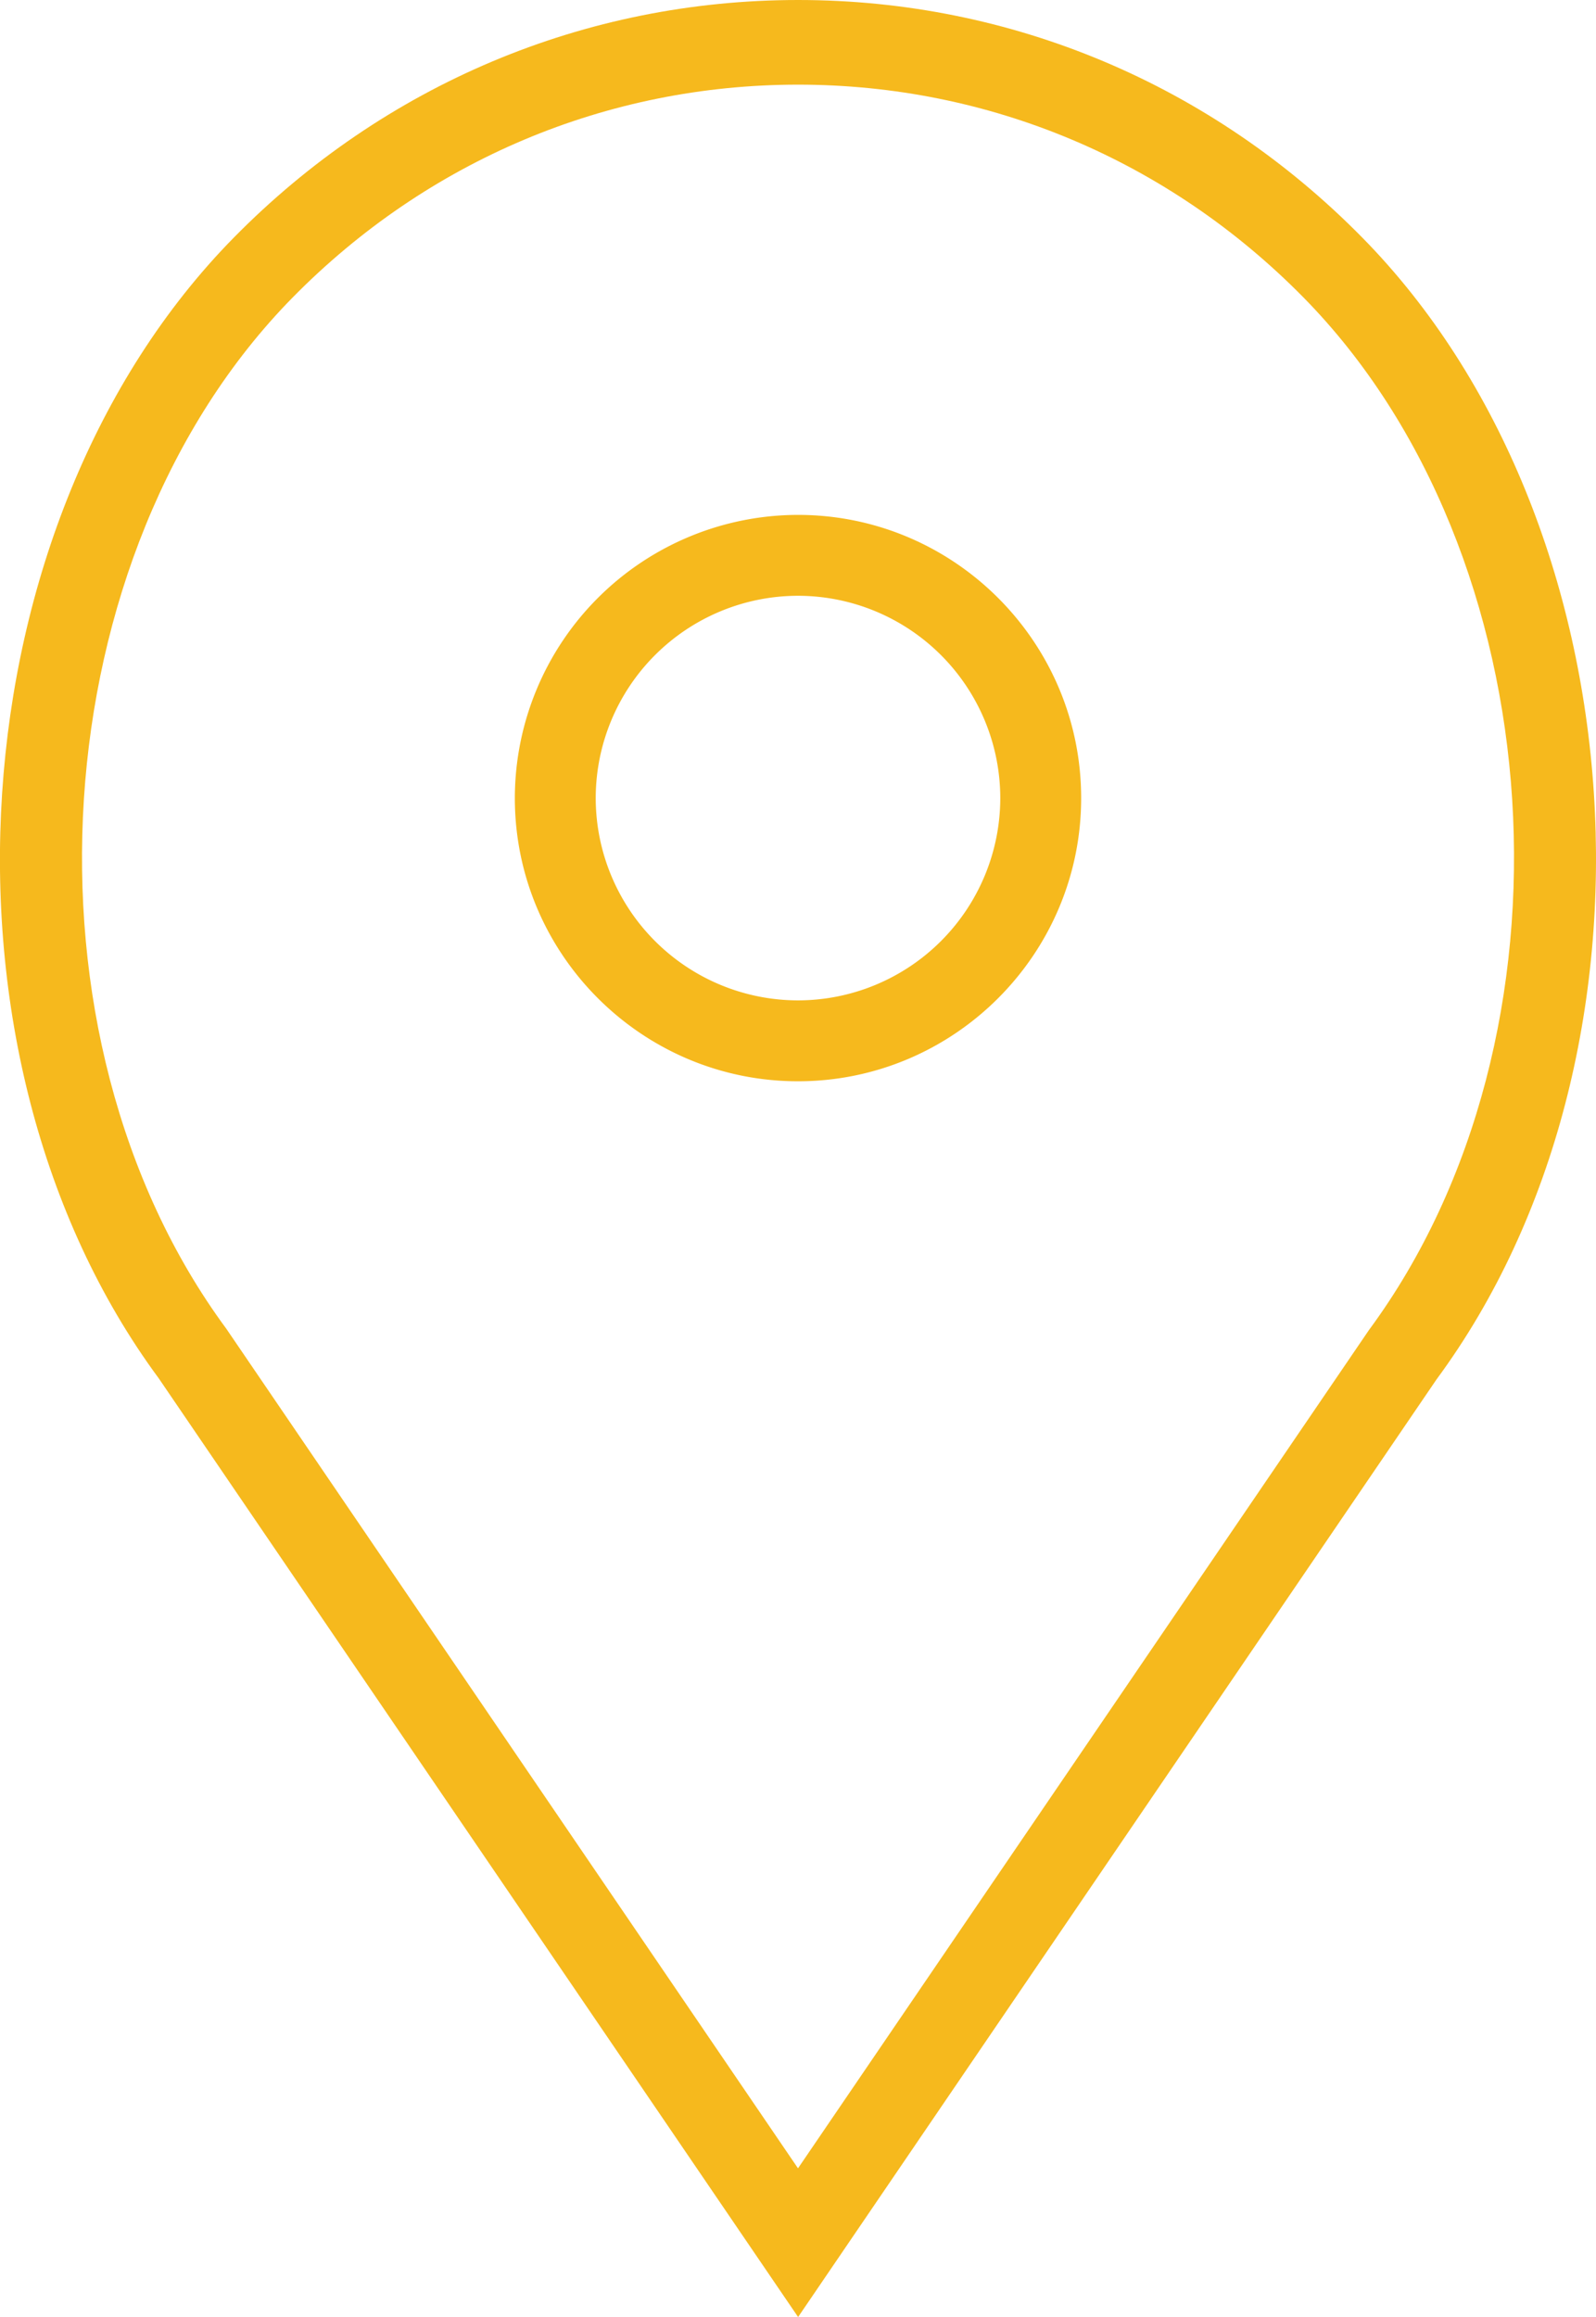
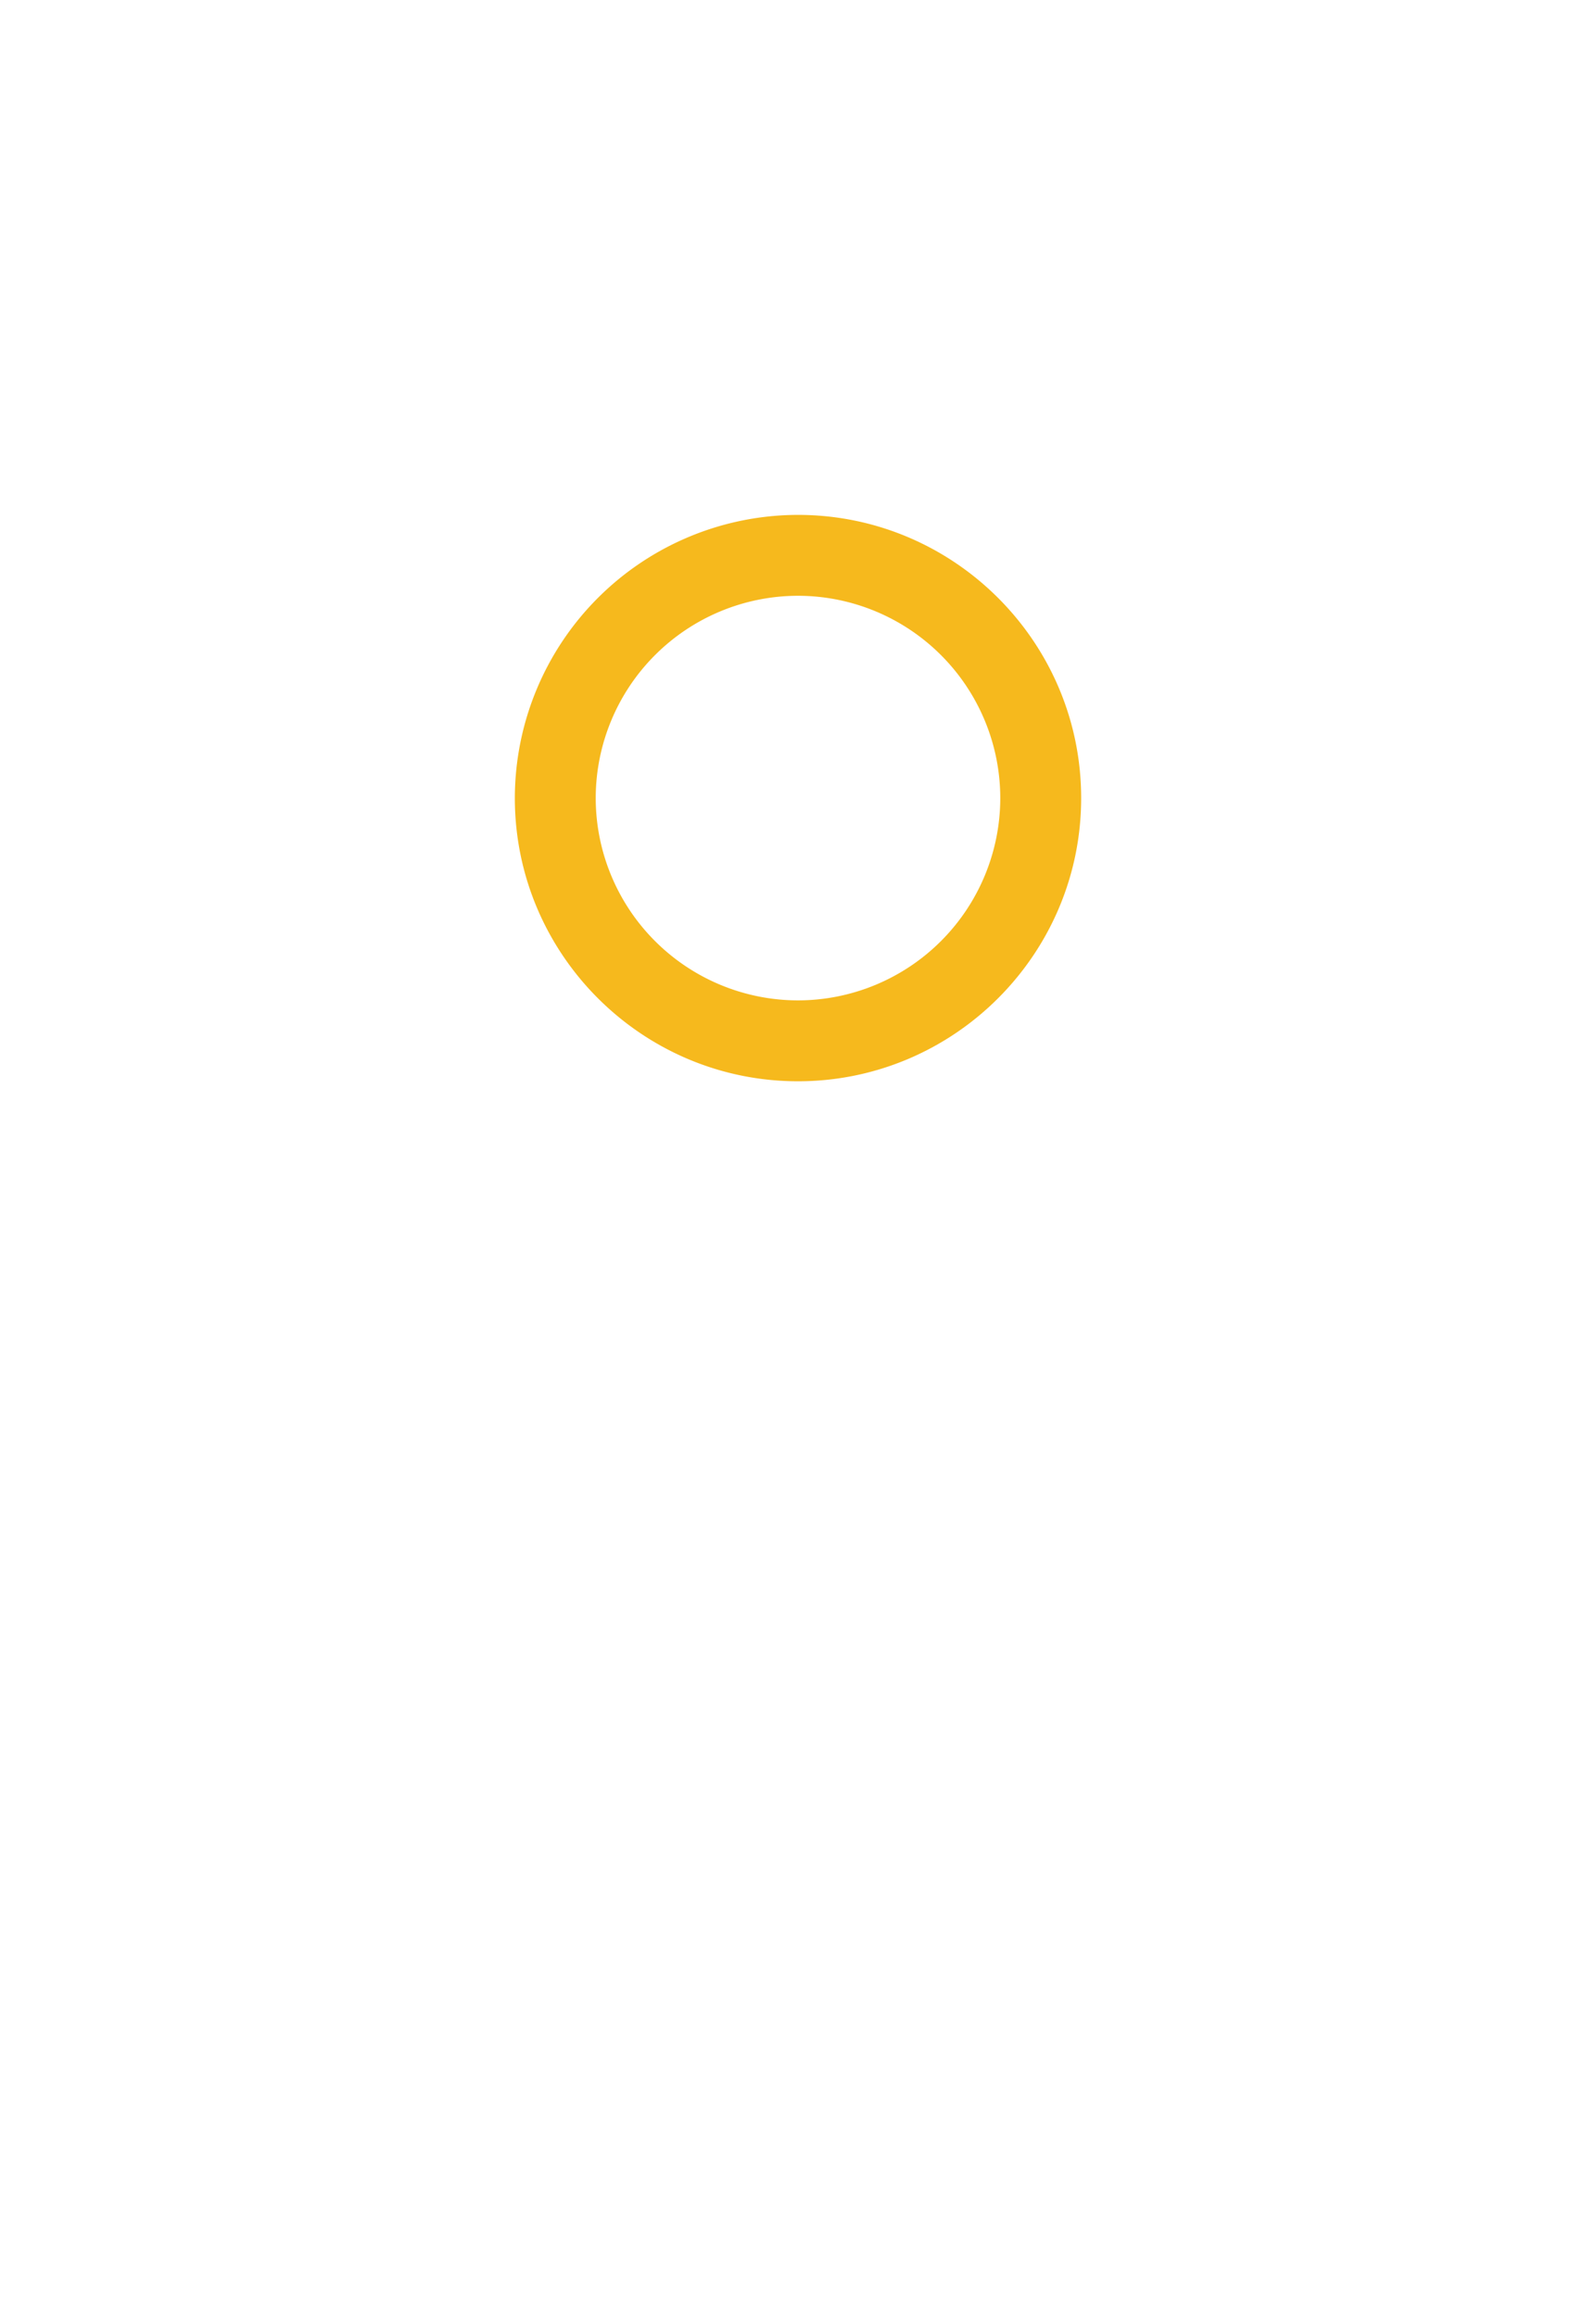
<svg xmlns="http://www.w3.org/2000/svg" width="31" height="45" viewBox="0 0 31 45">
  <g fill="#F6B91D">
    <path d="M15.5 10a5.507 5.507 0 0 0-5.5 5.5c0 3.032 2.468 5.5 5.5 5.5s5.5-2.468 5.5-5.5-2.468-5.5-5.5-5.5m0 9.429a3.933 3.933 0 0 1-3.929-3.929 3.933 3.933 0 0 1 3.929-3.929 3.933 3.933 0 0 1 3.929 3.929 3.933 3.933 0 0 1-3.929 3.929" />
-     <path d="M26.462 4.616C23.535 1.64 19.642 0 15.502 0S7.468 1.64 4.54 4.616c-5.418 5.508-6.092 15.871-1.459 22.15L15.502 45l12.4-18.209c4.652-6.304 3.979-16.667-1.44-22.175m.129 21.214L15.5 42.112 4.395 25.805C.192 20.108.794 10.749 5.684 5.778c2.623-2.666 6.109-4.134 9.818-4.134s7.194 1.468 9.817 4.134c4.89 4.971 5.493 14.33 1.272 20.052" />
  </g>
</svg>